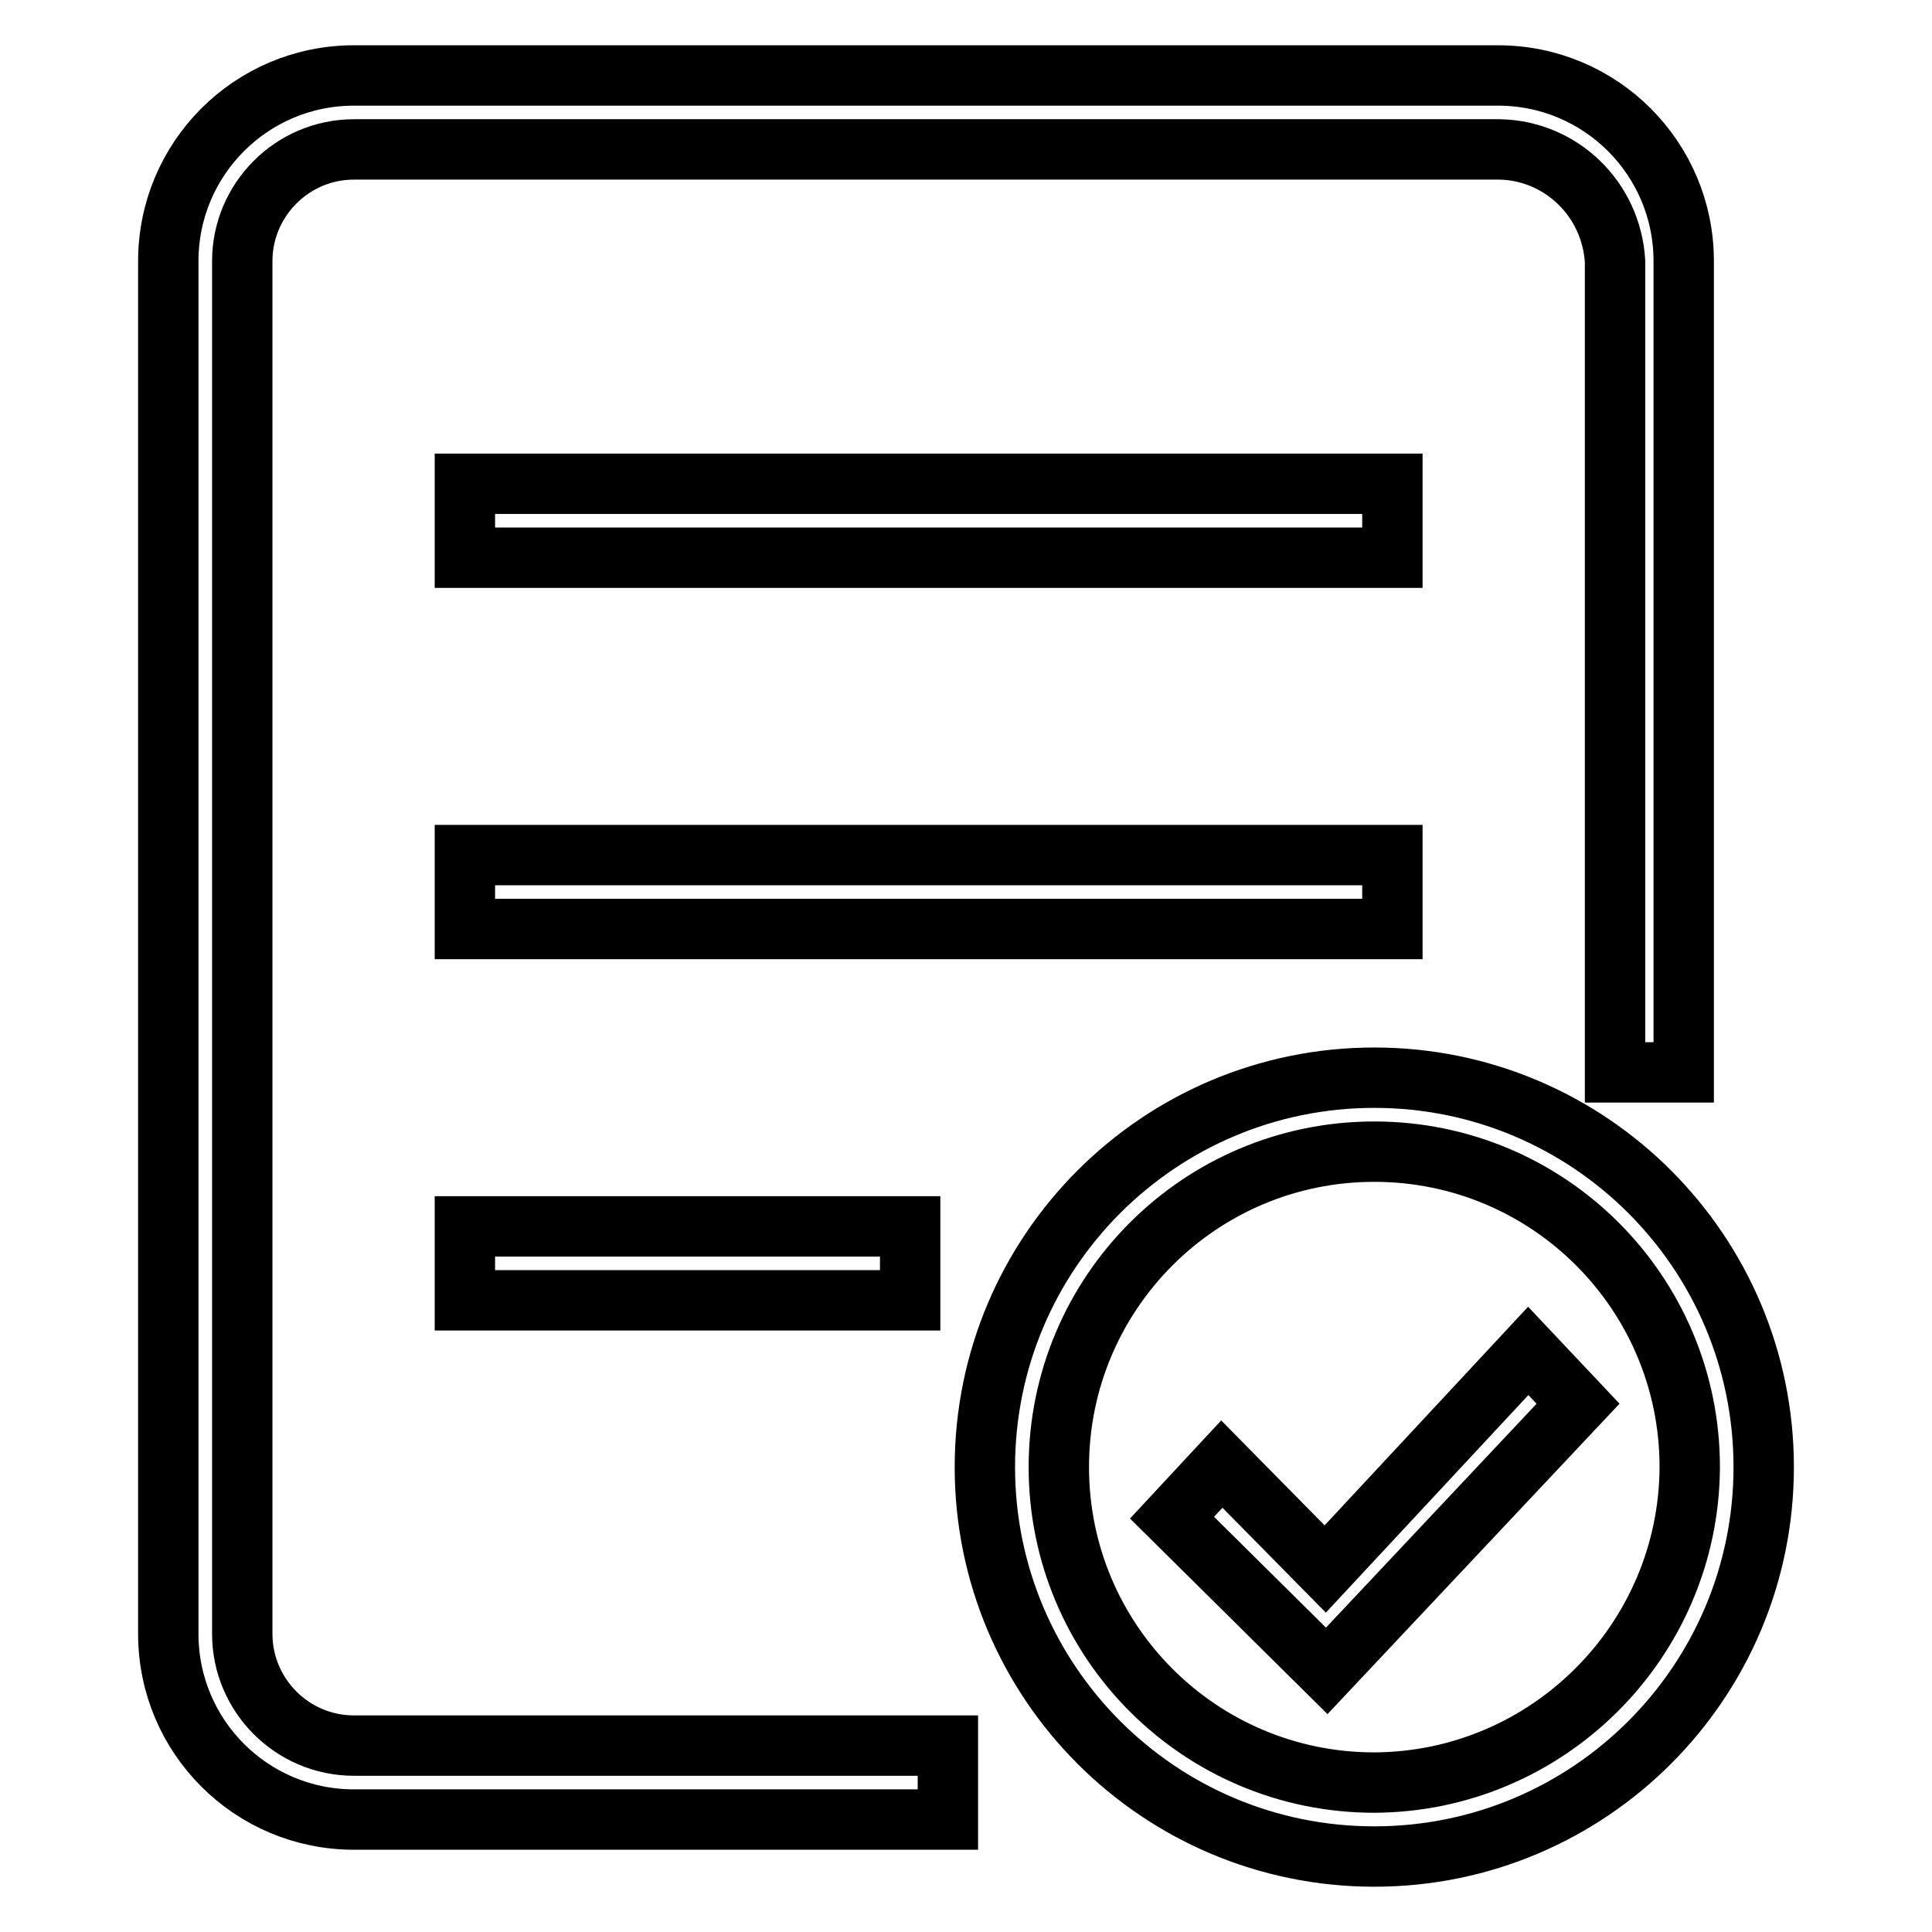
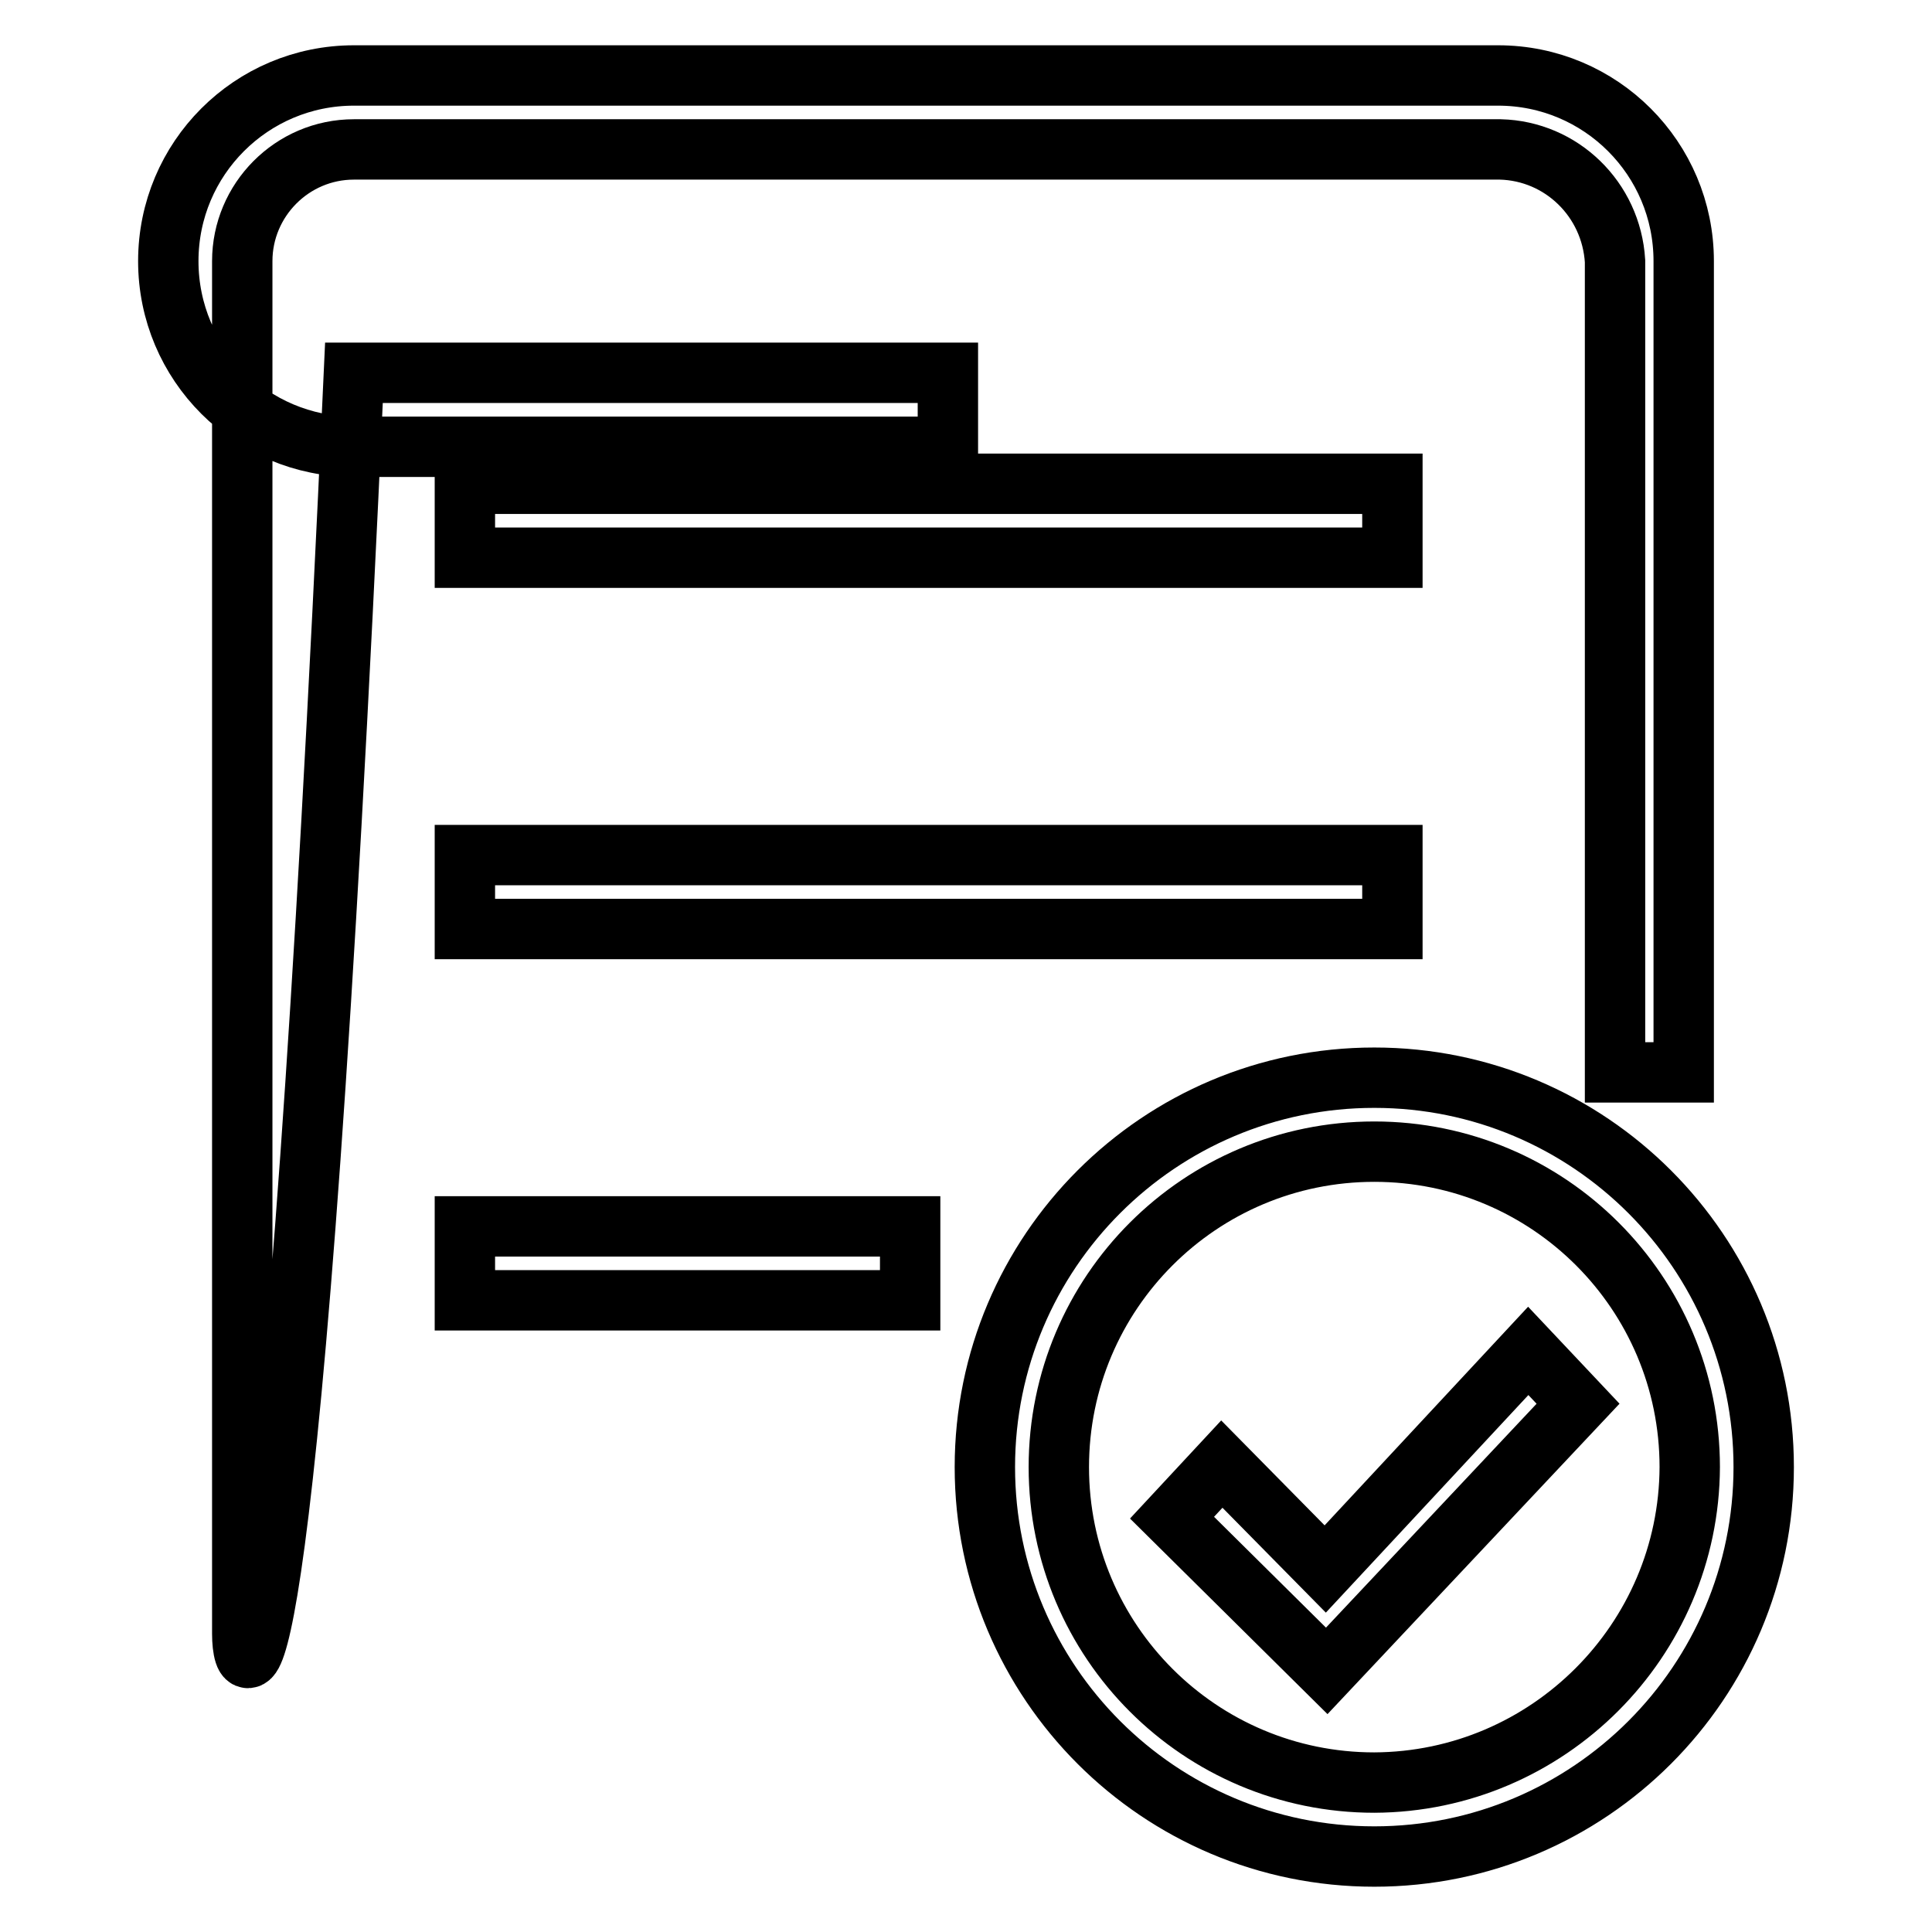
<svg xmlns="http://www.w3.org/2000/svg" version="1.1" x="0px" y="0px" viewBox="0 0 256 256" enable-background="new 0 0 256 256" xml:space="preserve">
  <g>
-     <path stroke-width="8" fill-opacity="0" stroke="#000000" d="M32.1,216.5V34.6c0-8.1,6.6-14.8,14.8-14.8h151.9c8.1,0.2,14.7,6.6,15.2,14.8v107.5h9.1V34.6 c0-13.6-11-24.6-24.6-24.6l0,0H46.9c-13.6,0-24.6,11-24.6,24.6v181.9c0,13.6,11,24.6,24.6,24.6l0,0h78.7v-9.8H46.9 C38.7,231.3,32.1,224.6,32.1,216.5z M184.5,64.1H61.6v9.8h122.9V64.1z M184.5,113.3H61.6v9.8h122.9V113.3z M61.6,172.3h59v-9.8h-59 V172.3z M182.1,142.8c-28.5,0-51.6,23.1-51.6,51.6s23.1,51.6,51.6,51.6c28.5,0,51.6-23.1,51.6-51.6 C233.7,165.9,210.6,142.8,182.1,142.8z M182.1,236.2c-23.1,0-41.8-18.7-41.8-41.8c0-23.1,18.7-41.8,41.8-41.8 c23.1,0,41.8,18.7,41.8,41.8l0,0C223.8,217.4,205.1,236.1,182.1,236.2z M202.5,179l-26.9,28.9L161.9,194l-6.6,7.1l20.5,20.3 l33.3-35.4L202.5,179z" />
+     <path stroke-width="8" fill-opacity="0" stroke="#000000" d="M32.1,216.5V34.6c0-8.1,6.6-14.8,14.8-14.8h151.9c8.1,0.2,14.7,6.6,15.2,14.8v107.5h9.1V34.6 c0-13.6-11-24.6-24.6-24.6l0,0H46.9c-13.6,0-24.6,11-24.6,24.6c0,13.6,11,24.6,24.6,24.6l0,0h78.7v-9.8H46.9 C38.7,231.3,32.1,224.6,32.1,216.5z M184.5,64.1H61.6v9.8h122.9V64.1z M184.5,113.3H61.6v9.8h122.9V113.3z M61.6,172.3h59v-9.8h-59 V172.3z M182.1,142.8c-28.5,0-51.6,23.1-51.6,51.6s23.1,51.6,51.6,51.6c28.5,0,51.6-23.1,51.6-51.6 C233.7,165.9,210.6,142.8,182.1,142.8z M182.1,236.2c-23.1,0-41.8-18.7-41.8-41.8c0-23.1,18.7-41.8,41.8-41.8 c23.1,0,41.8,18.7,41.8,41.8l0,0C223.8,217.4,205.1,236.1,182.1,236.2z M202.5,179l-26.9,28.9L161.9,194l-6.6,7.1l20.5,20.3 l33.3-35.4L202.5,179z" />
  </g>
</svg>